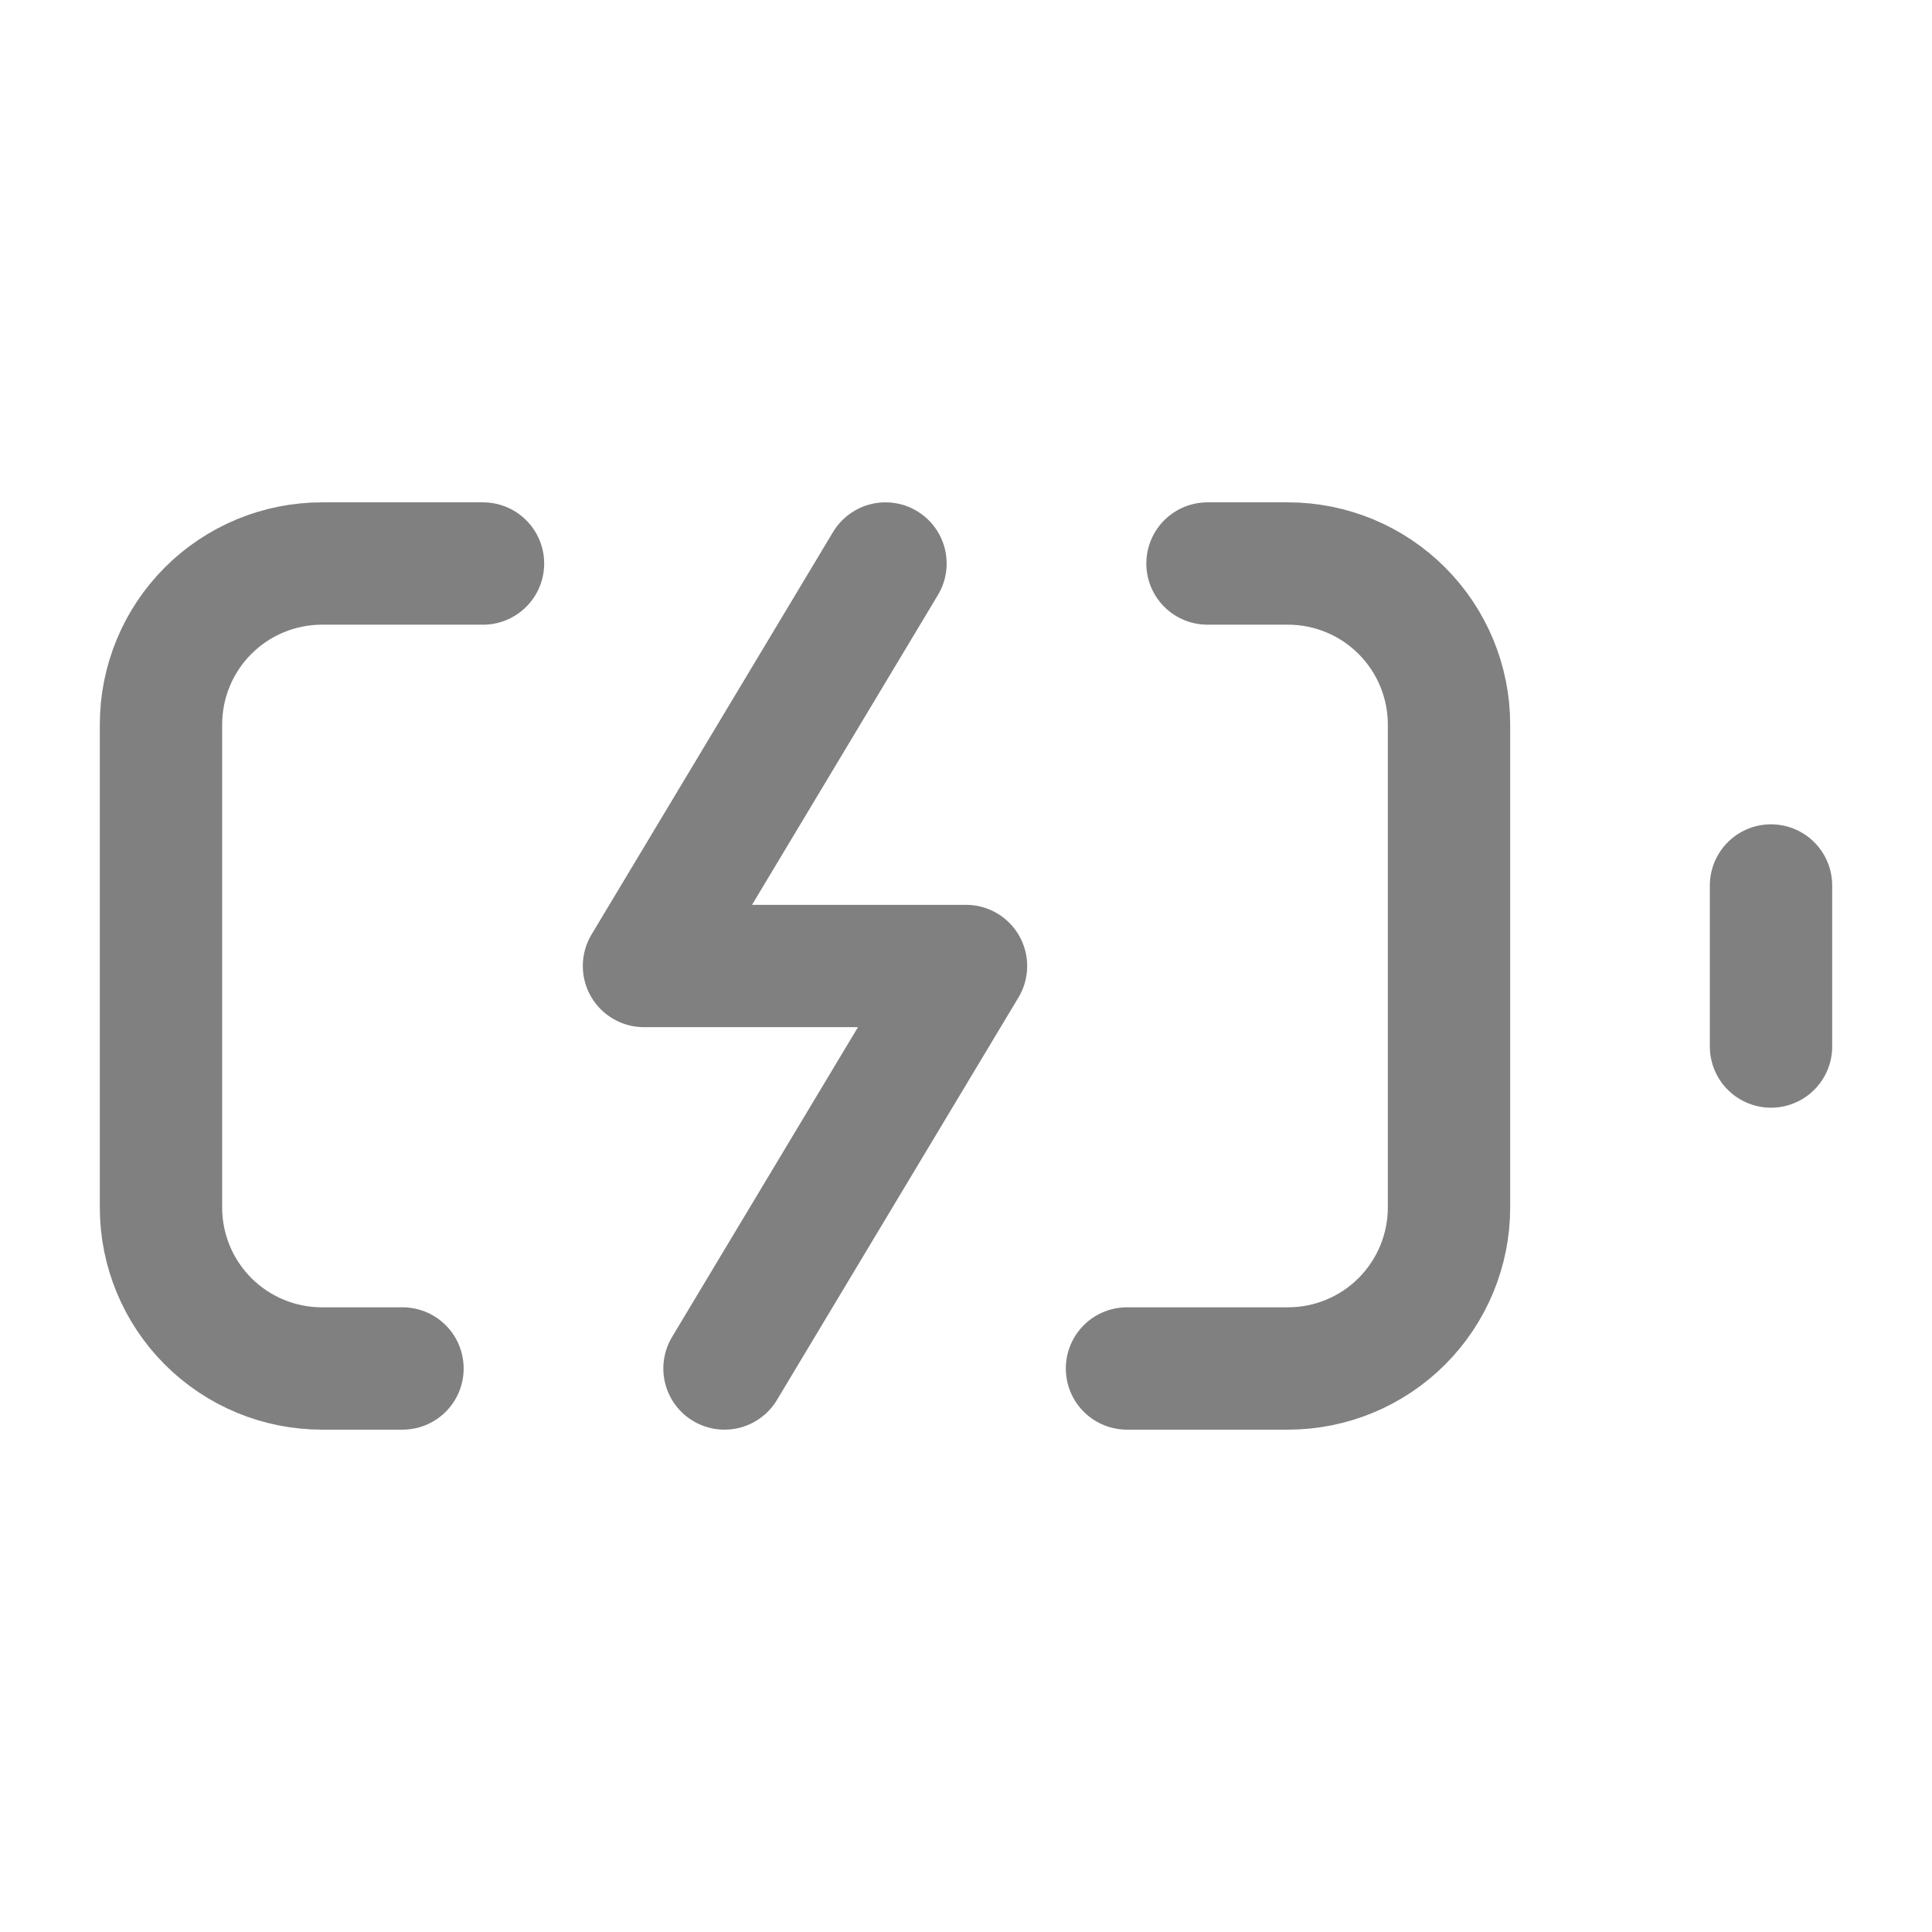
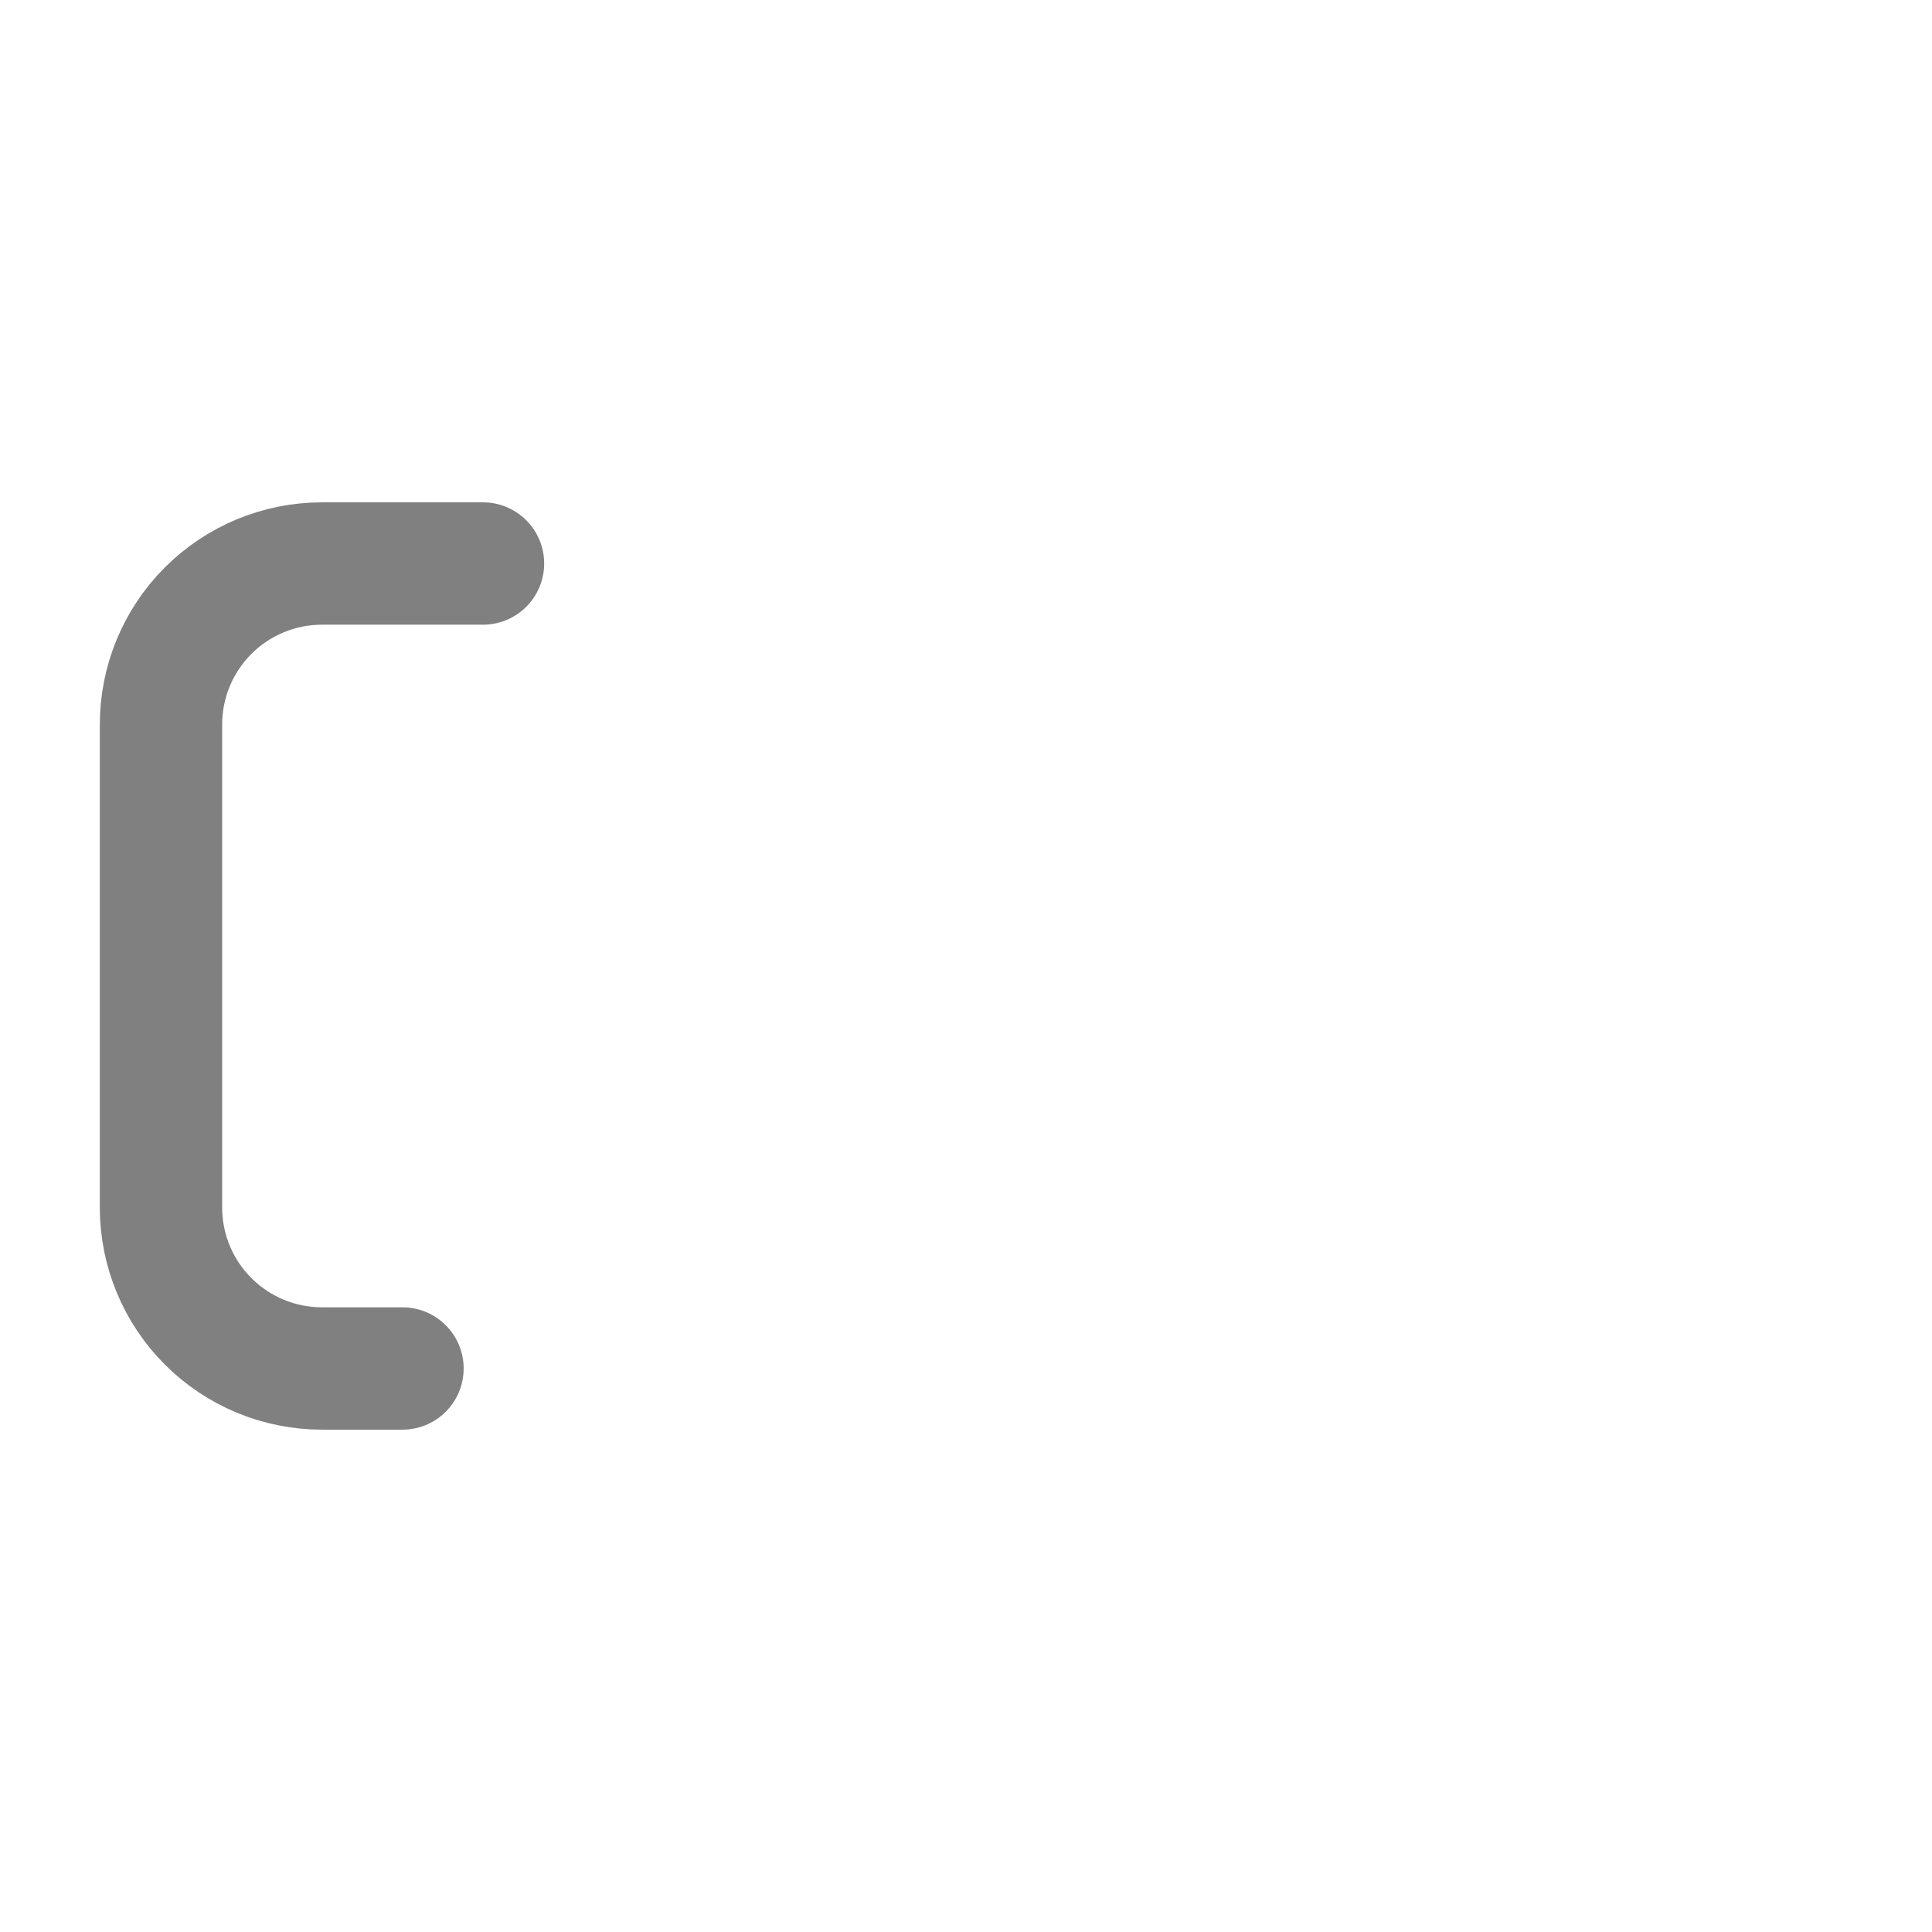
<svg xmlns="http://www.w3.org/2000/svg" fill="none" viewBox="0 0 40 40" height="40" width="40">
-   <path stroke-linejoin="round" stroke-linecap="round" stroke-width="2.533" stroke="#808080" d="M25 11.667H26.666C27.55 11.667 28.398 12.018 29.023 12.643C29.648 13.268 30 14.116 30 15V25C30 25.884 29.648 26.732 29.023 27.357C28.398 27.982 27.55 28.333 26.666 28.333H23.333" />
  <path stroke-linejoin="round" stroke-linecap="round" stroke-width="2.533" stroke="#808080" d="M10 11.667H6.666C5.782 11.667 4.934 12.018 4.309 12.643C3.684 13.268 3.333 14.116 3.333 15V25C3.333 25.884 3.684 26.732 4.309 27.357C4.934 27.982 5.782 28.333 6.666 28.333H8.333" />
-   <path stroke-linejoin="round" stroke-linecap="round" stroke-width="2.533" stroke="#808080" d="M18.333 11.667L13.333 20H20L15 28.333" />
-   <path stroke-linejoin="round" stroke-linecap="round" stroke-width="2.533" stroke="#808080" d="M36.667 18.333V21.667" />
</svg>